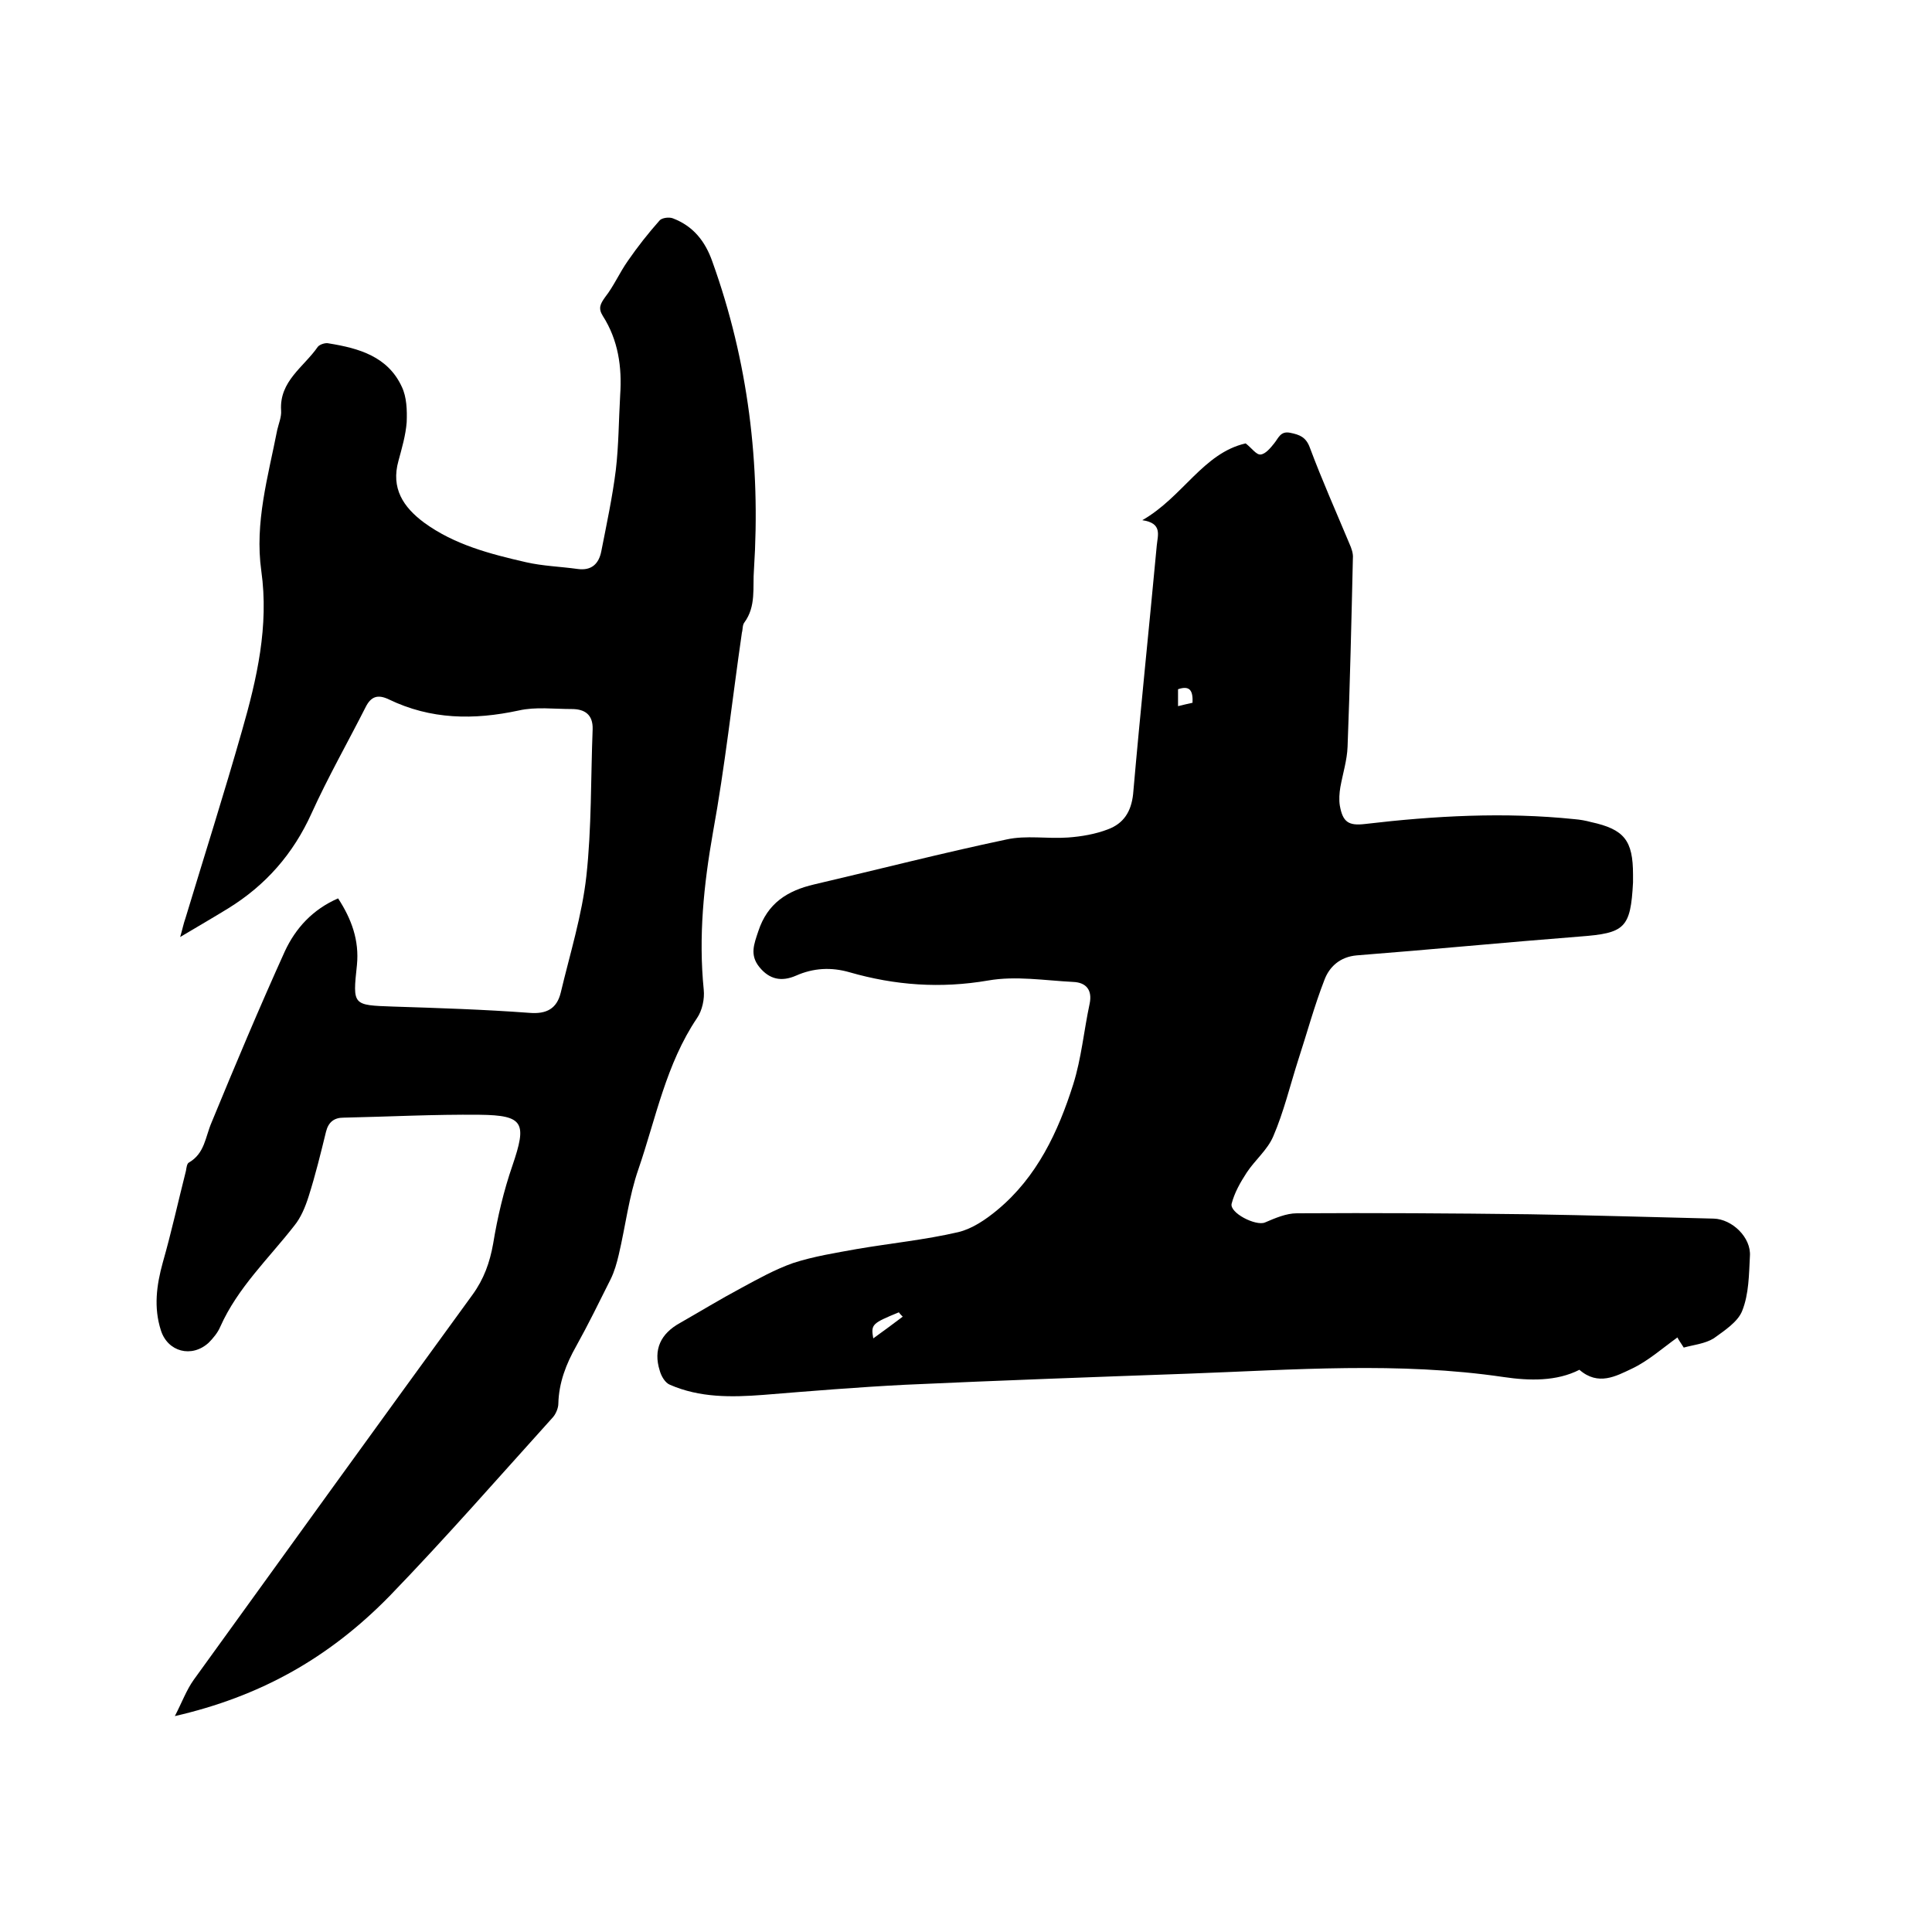
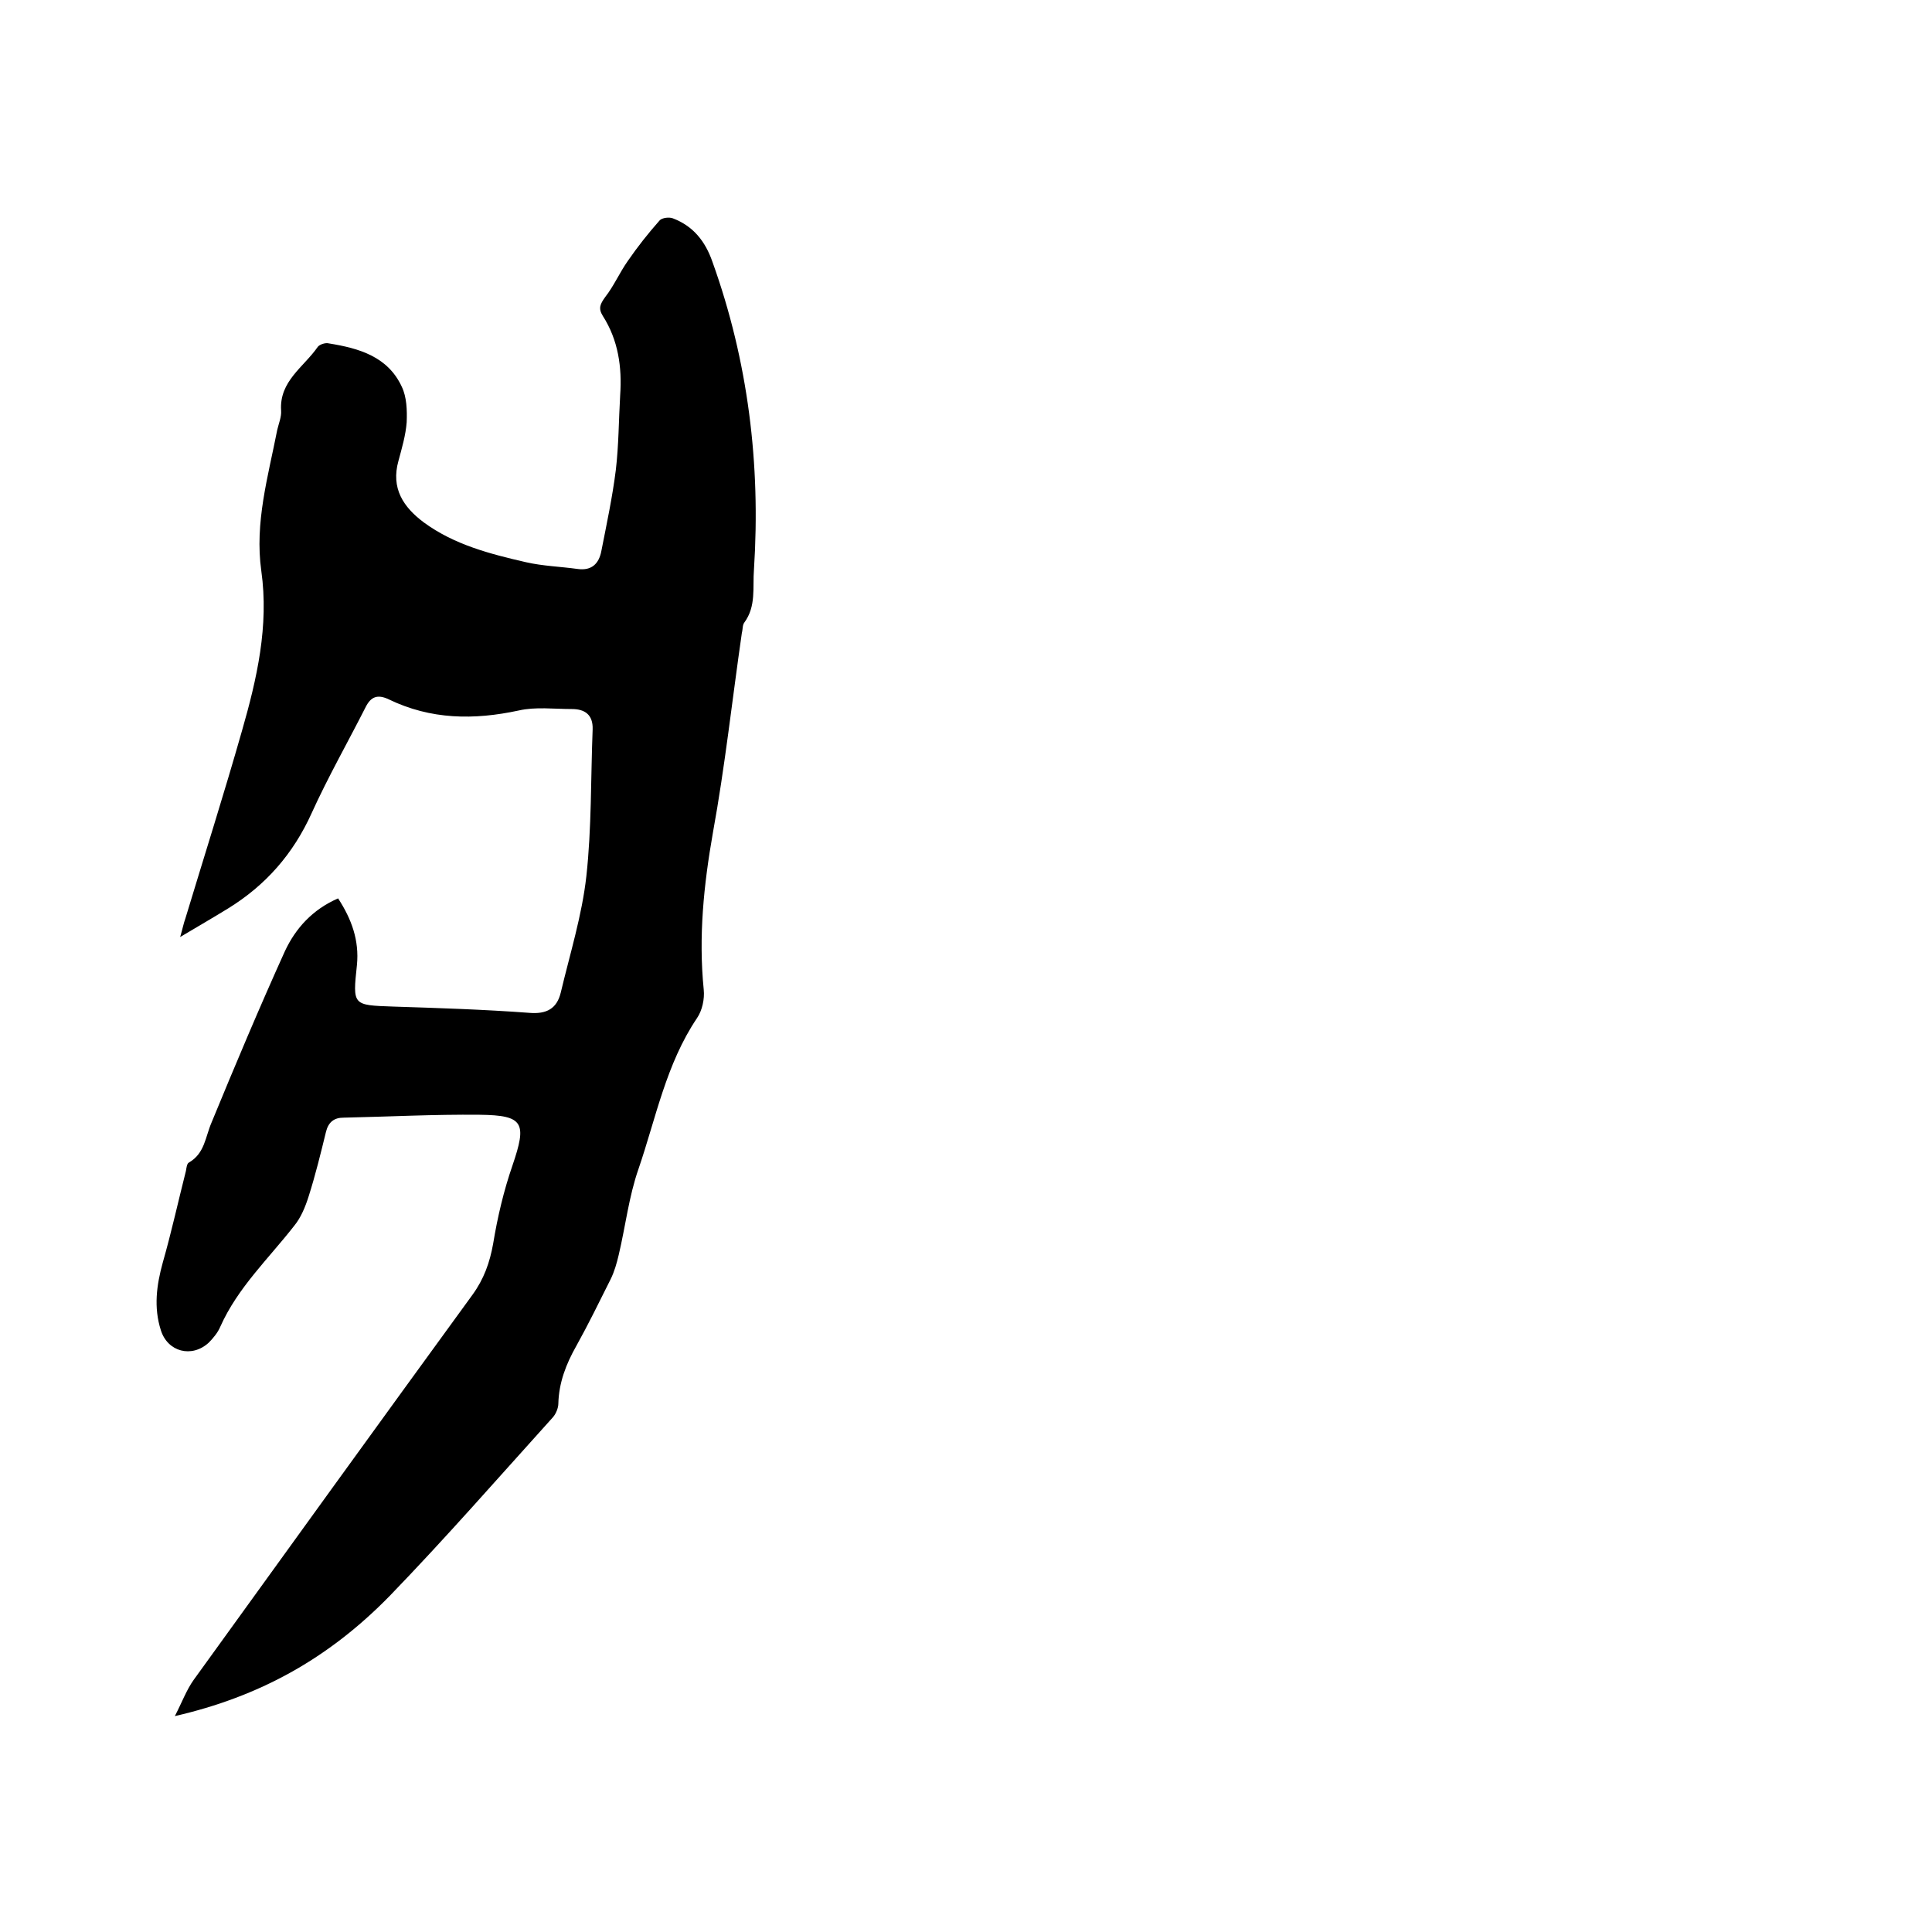
<svg xmlns="http://www.w3.org/2000/svg" enable-background="new 0 0 400 400" viewBox="0 0 400 400">
-   <path d="m348.6 279c-.7-1.1-1.2-1.8-1.3-2.1-3.2 2.3-6.1 4.9-9.5 6.5-3.2 1.5-6.9 3.6-10.8.2-4.7 2.4-10.3 2.3-15.7 1.5-21.7-3.2-43.5-1.5-65.2-.7-19.6.7-39.1 1.4-58.7 2.3-9.8.5-19.6 1.3-29.4 2.1-6.6.5-13.1.6-19.3-2.1-1-.4-1.8-1.8-2.1-2.9-1.4-4.4.2-7.7 4.2-9.9 4.2-2.4 8.3-4.9 12.6-7.2 3.5-1.9 7.1-3.9 10.8-5.2 4.3-1.4 8.8-2.1 13.2-2.9 7-1.2 14.1-1.9 21-3.5 2.9-.7 5.7-2.6 8.1-4.6 8.2-6.8 12.6-16.2 15.7-26 1.7-5.4 2.2-11.1 3.4-16.7.6-2.9-.8-4.4-3.4-4.5-5.9-.3-11.9-1.3-17.6-.3-9.9 1.7-19.3 1-28.7-1.7-3.8-1.1-7.5-.9-11.1.7-3 1.3-5.5.8-7.6-1.8-2-2.5-1.1-4.7-.2-7.4 1.9-5.8 6-8.4 11.6-9.7 13.3-3.1 26.5-6.5 39.8-9.3 4.1-.9 8.4-.1 12.7-.4 2.8-.2 5.7-.7 8.3-1.7 3.2-1.2 4.8-3.6 5.2-7.3 1.5-17.2 3.3-34.3 4.9-51.5.2-2.1 1.2-4.6-3-5.2 8.4-4.8 12.6-13.9 21.4-15.9 1.3 1 2.2 2.4 3.1 2.3 1-.1 2-1.3 2.8-2.3.9-1.1 1.3-2.6 3.3-2.2s3.3.9 4.1 3.1c2.5 6.7 5.4 13.2 8.2 19.9.4.9.8 2 .7 3-.3 13-.6 26-1.1 39-.1 2.8-1 5.6-1.5 8.4-.2 1.2-.3 2.6-.1 3.8.6 3.4 1.8 4.2 5.2 3.8 14.4-1.7 28.9-2.5 43.4-1 1.2.1 2.3.3 3.4.6 6.9 1.5 8.7 3.8 8.7 10.9v1.6c-.5 9.5-1.7 10.5-11 11.2-15.4 1.2-30.8 2.7-46.2 3.9-3.5.3-5.7 2.4-6.7 5.1-2.1 5.4-3.6 11-5.4 16.5-1.7 5.3-3 10.8-5.2 15.9-1.2 2.8-3.8 4.9-5.5 7.5-1.3 2-2.5 4.1-3.1 6.4-.5 1.9 5 4.7 6.9 3.9 2.1-.9 4.4-1.9 6.6-1.9 16.1-.1 32.1 0 48.2.2 12.7.2 25.4.6 38.1.9 3.8.1 7.8 3.9 7.5 7.8-.2 3.8-.2 7.8-1.6 11.3-.9 2.3-3.7 4.1-5.9 5.7-1.8 1.1-4 1.3-6.2 1.9zm-161.7-6.4c-.3-.3-.6-.6-.8-.9-5.6 2.3-5.8 2.5-5.3 5.4 2.1-1.5 4.1-3 6.1-4.5zm57-126.4c1.2-.3 2.1-.5 3-.7.1-2.3-.4-3.7-3-2.8z" />
-   <path d="m36.2 355.3c1.5-2.9 2.4-5.4 3.9-7.5 19.2-26.6 38.4-53.2 57.7-79.7 2.4-3.3 3.6-6.7 4.3-10.6.9-5.5 2.2-11 4-16.2 3-8.8 2.4-10.4-6.8-10.5-9.4-.1-18.8.4-28.2.6-1.9 0-3.1.9-3.6 2.9-1.1 4.5-2.2 9-3.6 13.4-.7 2.2-1.6 4.4-3 6.1-5.3 6.8-11.7 12.8-15.3 20.9-.5 1.2-1.5 2.4-2.4 3.3-3.5 3.2-8.5 1.9-9.9-2.6-1.5-4.7-.9-9.3.4-14 1.8-6.3 3.2-12.7 4.8-19 .1-.6.2-1.5.6-1.7 3.3-1.9 3.4-5.3 4.7-8.3 4.9-11.9 9.9-23.8 15.2-35.5 2.2-4.7 5.7-8.6 11-10.9 2.8 4.3 4.4 8.7 3.9 13.8-.9 8.4-.9 8.3 7.5 8.6 9.4.3 18.8.6 28.2 1.3 3.6.3 5.7-.9 6.5-4.2 1.9-8 4.4-16 5.3-24.1 1.1-10 .9-20.2 1.3-30.4.1-3.1-1.7-4.2-4.3-4.2-3.7 0-7.5-.5-11 .3-9.3 2-18.2 1.9-26.9-2.3-2.3-1.1-3.7-.6-4.8 1.6-3.7 7.3-7.8 14.5-11.2 22-3.8 8.4-9.5 14.9-17.3 19.7-3.1 1.9-6.2 3.7-9.9 5.9.5-1.7.7-2.8 1.1-3.9 3.9-12.9 8-25.8 11.7-38.8 3.1-10.8 5.6-21.7 4-33.1-1.4-10 1.4-19.5 3.3-29.2.3-1.3.9-2.7.8-4-.4-6.1 4.7-9 7.6-13.2.4-.5 1.6-.9 2.3-.7 6.2 1 12.2 2.7 15.1 9 1 2.1 1.1 4.8 1 7.3-.2 2.7-1 5.4-1.7 8-1.6 5.7 1 9.6 5.3 12.8 6.3 4.6 13.7 6.5 21.1 8.2 3.5.8 7.1.9 10.7 1.4 2.9.4 4.4-1.1 4.9-3.7 1.1-5.6 2.3-11.2 3-16.8.6-5.1.6-10.3.9-15.5.4-5.8-.4-11.4-3.6-16.4-1-1.6-.5-2.5.5-3.9 1.8-2.3 3-5.1 4.7-7.5 2-2.9 4.2-5.7 6.6-8.4.5-.5 1.9-.7 2.7-.4 4.2 1.6 6.7 4.7 8.2 9 7.4 20.6 10 41.9 8.6 63.7-.3 3.7.5 7.6-2 11-.4.5-.3 1.4-.5 2.1-2 13.8-3.5 27.7-6 41.4-1.9 10.8-3 21.5-1.9 32.5.2 1.9-.3 4.3-1.4 5.9-6.4 9.5-8.5 20.7-12.1 31.2-2 5.7-2.7 11.9-4.1 17.8-.4 1.7-.9 3.5-1.7 5.1-2.3 4.6-4.6 9.3-7.1 13.8-2.1 3.7-3.6 7.6-3.7 11.9 0 .9-.5 2.1-1.1 2.8-11.2 12.4-22.2 25-33.8 37-12.8 13.1-27.1 20.9-44.5 24.9z" />
+   <path d="m36.2 355.3c1.5-2.9 2.4-5.4 3.9-7.5 19.2-26.6 38.4-53.2 57.7-79.7 2.4-3.3 3.6-6.7 4.3-10.6.9-5.5 2.2-11 4-16.2 3-8.8 2.4-10.4-6.8-10.5-9.4-.1-18.8.4-28.2.6-1.9 0-3.1.9-3.6 2.9-1.1 4.5-2.2 9-3.6 13.4-.7 2.2-1.6 4.4-3 6.1-5.3 6.8-11.7 12.8-15.3 20.9-.5 1.2-1.5 2.4-2.4 3.3-3.5 3.2-8.5 1.9-9.9-2.6-1.5-4.7-.9-9.3.4-14 1.8-6.3 3.2-12.7 4.8-19 .1-.6.2-1.5.6-1.7 3.3-1.9 3.4-5.3 4.7-8.3 4.9-11.9 9.9-23.8 15.2-35.5 2.2-4.7 5.7-8.6 11-10.9 2.8 4.3 4.4 8.7 3.9 13.8-.9 8.4-.9 8.3 7.5 8.6 9.4.3 18.8.6 28.2 1.3 3.6.3 5.7-.9 6.5-4.2 1.9-8 4.4-16 5.3-24.1 1.1-10 .9-20.2 1.3-30.4.1-3.1-1.7-4.2-4.3-4.2-3.7 0-7.5-.5-11 .3-9.3 2-18.2 1.9-26.9-2.3-2.3-1.1-3.7-.6-4.8 1.6-3.7 7.3-7.8 14.5-11.2 22-3.8 8.4-9.5 14.9-17.3 19.7-3.1 1.9-6.2 3.7-9.9 5.9.5-1.7.7-2.8 1.1-3.9 3.9-12.9 8-25.8 11.7-38.8 3.1-10.8 5.6-21.7 4-33.1-1.4-10 1.4-19.5 3.3-29.2.3-1.3.9-2.7.8-4-.4-6.1 4.7-9 7.6-13.2.4-.5 1.6-.9 2.3-.7 6.2 1 12.2 2.7 15.1 9 1 2.1 1.1 4.8 1 7.3-.2 2.7-1 5.4-1.7 8-1.6 5.7 1 9.6 5.3 12.8 6.3 4.6 13.7 6.5 21.1 8.2 3.5.8 7.1.9 10.7 1.4 2.9.4 4.4-1.1 4.9-3.7 1.1-5.6 2.3-11.2 3-16.8.6-5.1.6-10.3.9-15.5.4-5.8-.4-11.4-3.6-16.4-1-1.6-.5-2.5.5-3.9 1.8-2.3 3-5.1 4.7-7.5 2-2.9 4.2-5.7 6.6-8.4.5-.5 1.9-.7 2.7-.4 4.2 1.6 6.7 4.7 8.2 9 7.4 20.6 10 41.9 8.6 63.7-.3 3.7.5 7.6-2 11-.4.5-.3 1.4-.5 2.1-2 13.8-3.5 27.7-6 41.4-1.9 10.8-3 21.5-1.9 32.5.2 1.9-.3 4.3-1.4 5.9-6.4 9.5-8.5 20.7-12.1 31.2-2 5.7-2.7 11.9-4.1 17.8-.4 1.7-.9 3.5-1.7 5.1-2.3 4.6-4.6 9.3-7.1 13.8-2.1 3.7-3.6 7.6-3.7 11.9 0 .9-.5 2.1-1.1 2.8-11.2 12.4-22.2 25-33.8 37-12.8 13.1-27.1 20.9-44.5 24.9" />
</svg>